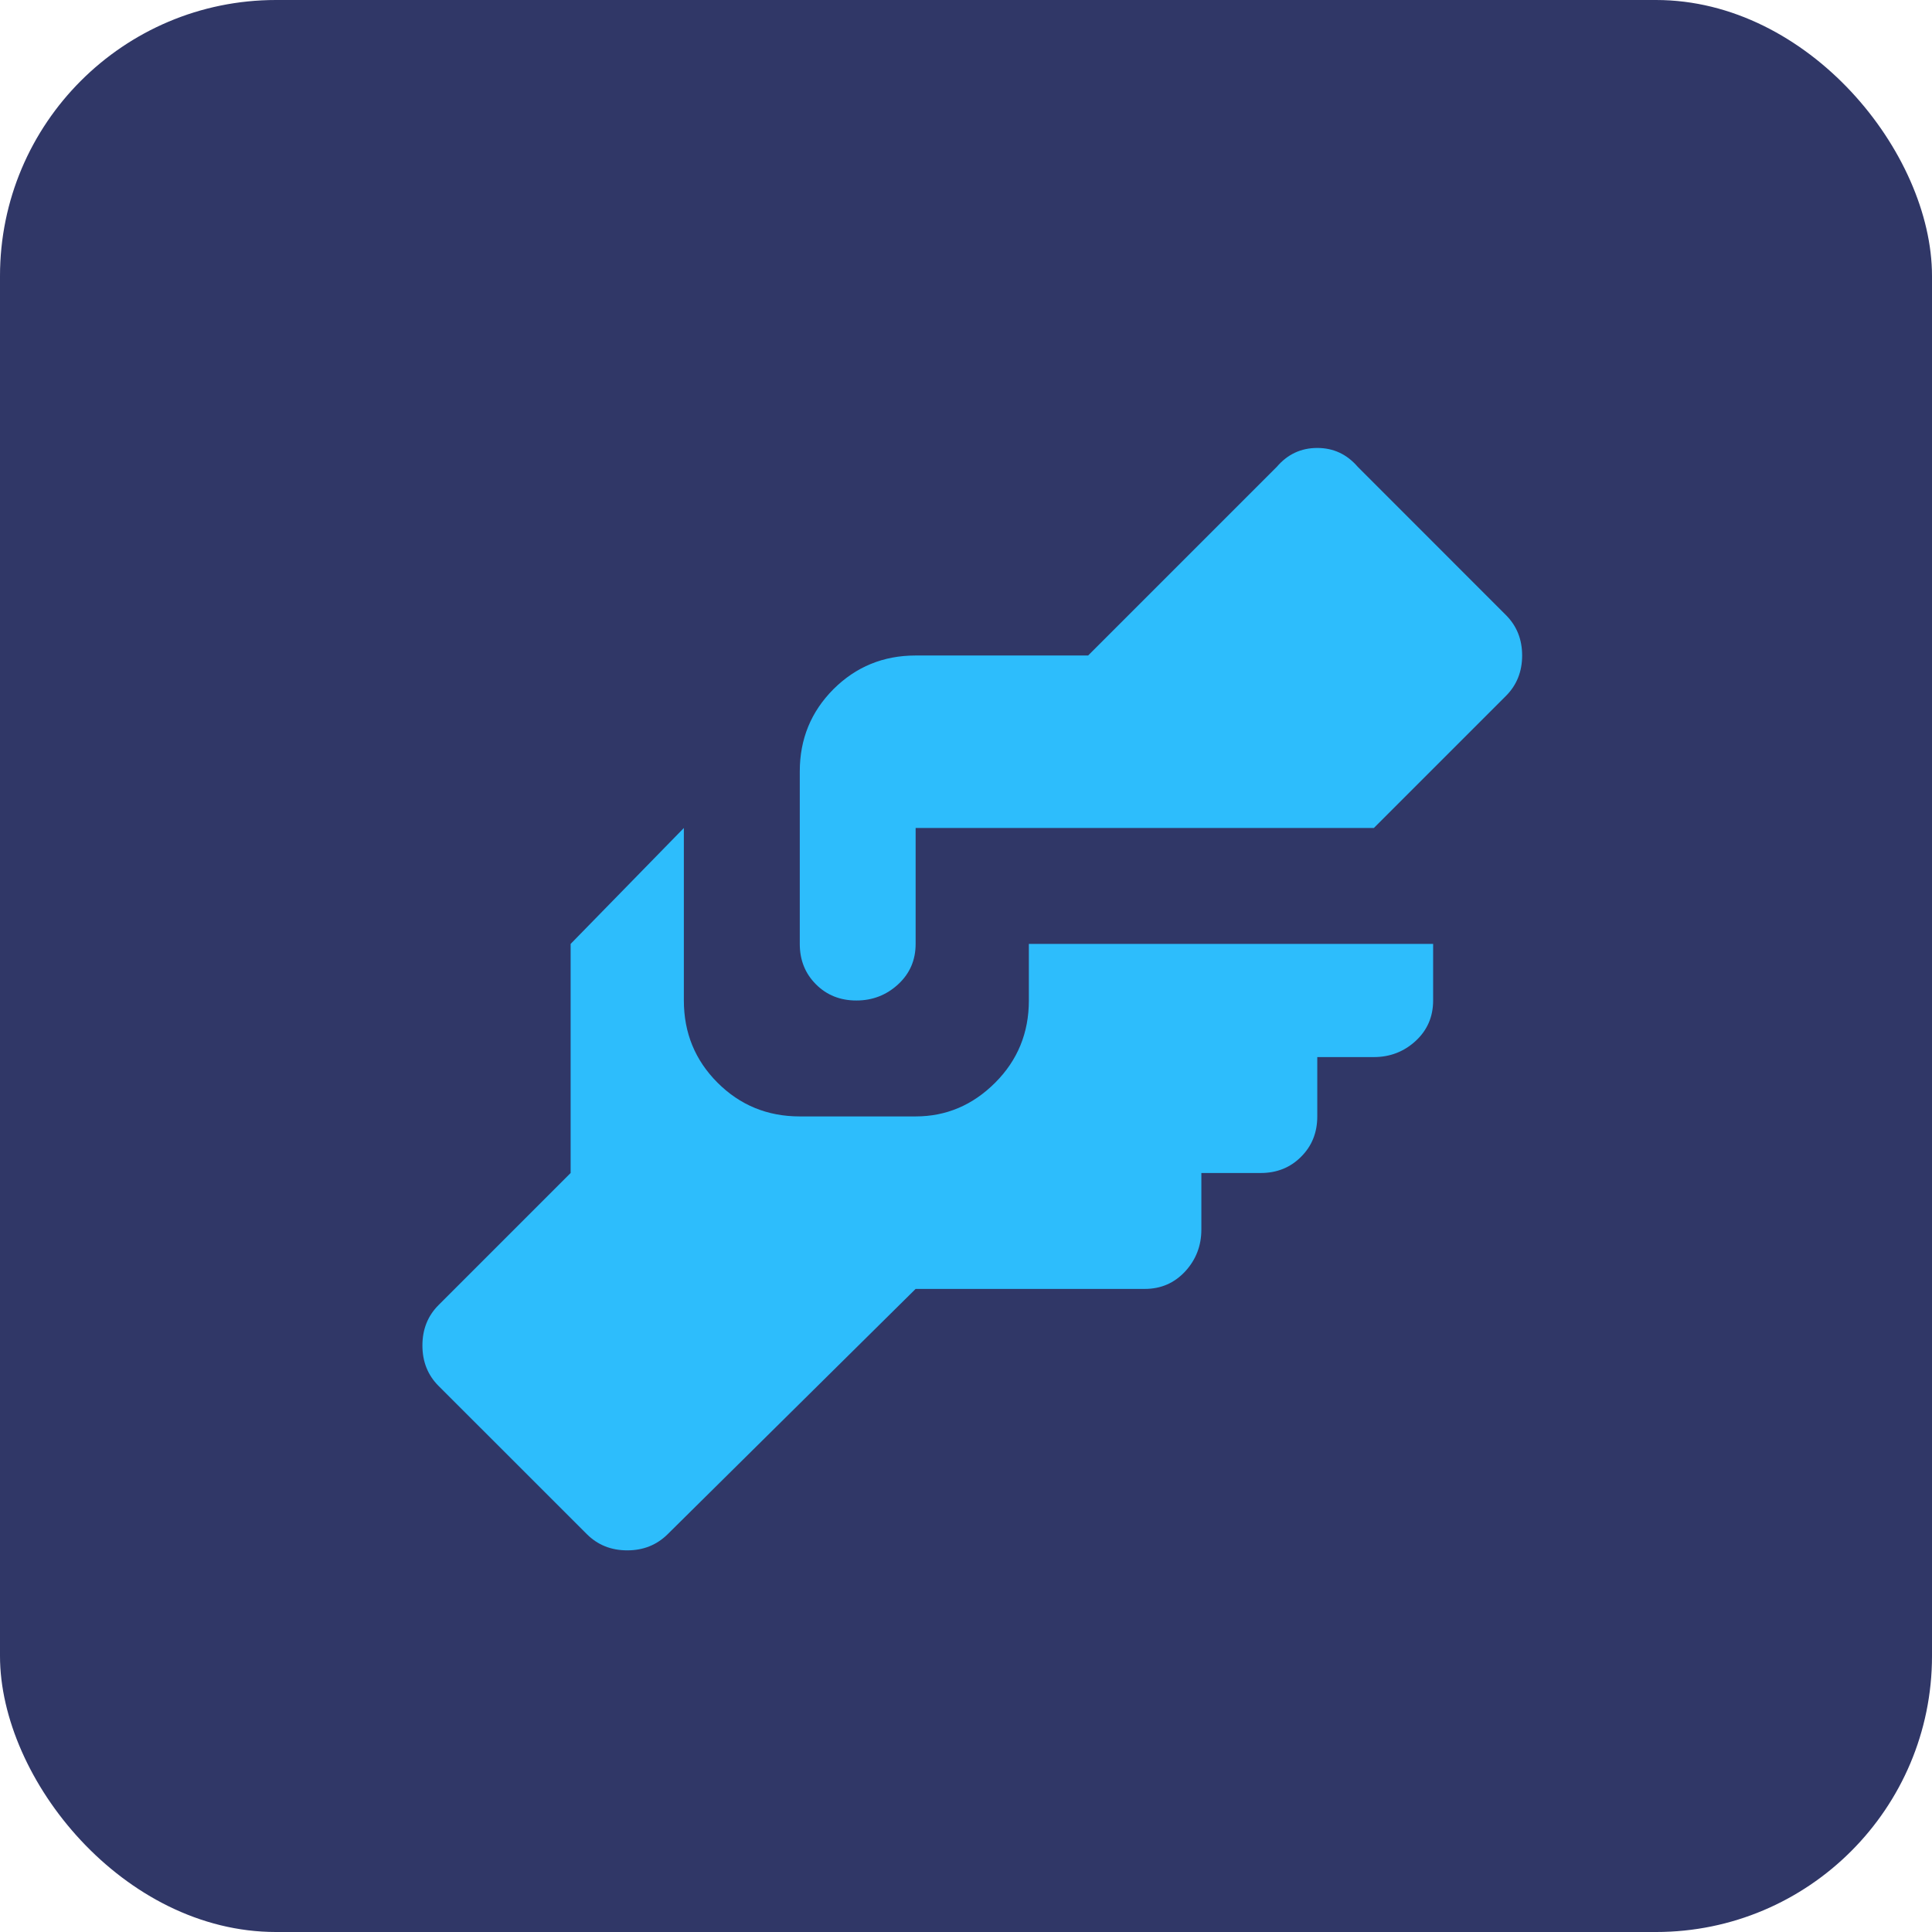
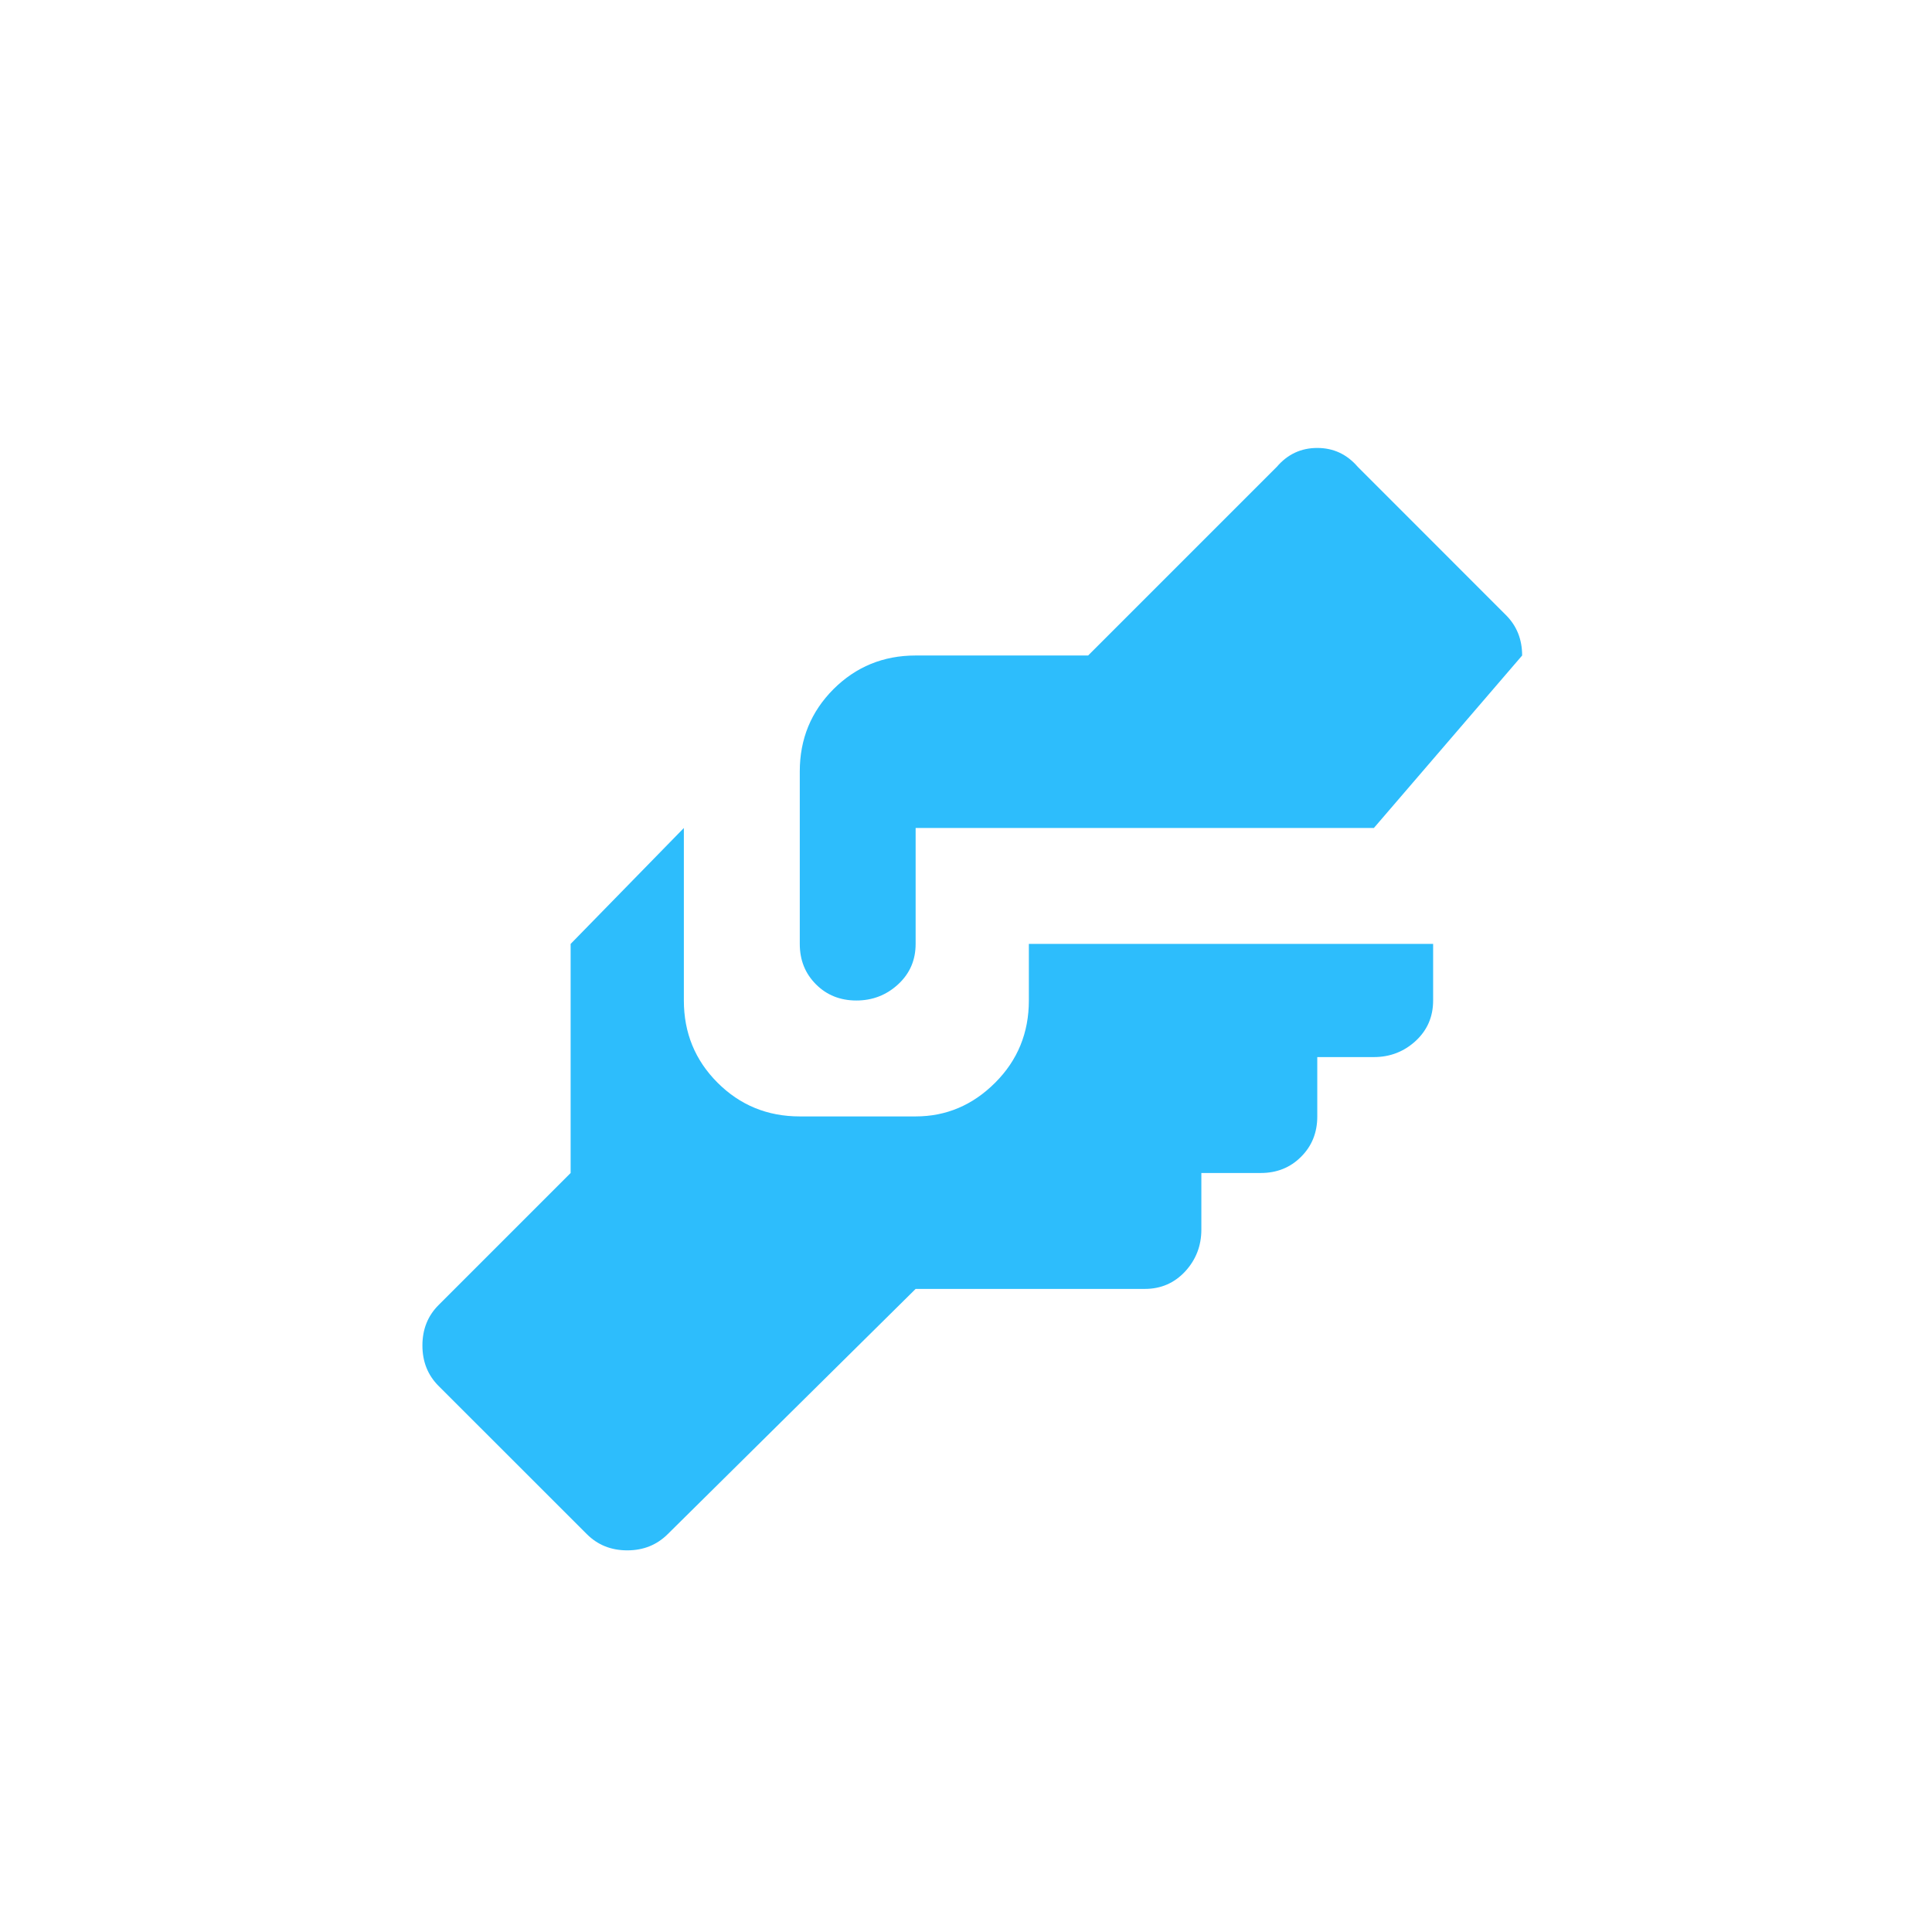
<svg xmlns="http://www.w3.org/2000/svg" width="28px" height="28px" viewBox="0 0 28 28" version="1.1">
  <title>broaden-your-services</title>
  <g id="Page-1" stroke="none" stroke-width="1" fill="none" fill-rule="evenodd">
    <g id="Who-It's-For---3PL-Aggregator" transform="translate(-1108, -2528)">
      <g id="Group-41" transform="translate(183, 2295)">
        <g id="broaden-your-services" transform="translate(925, 233)">
-           <rect id="Rectangle" fill="#303767" x="0" y="0" width="28" height="28" rx="4" />
          <g id="󱈘" transform="translate(6.122, 6.492)" fill="#2DBDFC" fill-rule="nonzero">
-             <path d="M7.148,3.008 L9.648,3.008 L12.383,0.273 C12.539,0.091 12.734,0 12.969,0 C13.203,0 13.398,0.091 13.555,0.273 L15.703,2.422 C15.859,2.578 15.938,2.773 15.938,3.008 C15.938,3.242 15.859,3.438 15.703,3.594 L13.789,5.508 L7.148,5.508 L7.148,7.188 C7.148,7.422 7.064,7.617 6.895,7.773 C6.725,7.93 6.523,8.008 6.289,8.008 C6.055,8.008 5.859,7.93 5.703,7.773 C5.547,7.617 5.469,7.422 5.469,7.188 L5.469,4.688 C5.469,4.219 5.632,3.822 5.957,3.496 C6.283,3.171 6.68,3.008 7.148,3.008 Z M2.148,7.188 L2.148,10.508 L0.234,12.422 C0.078,12.578 0,12.773 0,13.008 C0,13.242 0.078,13.438 0.234,13.594 L2.383,15.742 C2.539,15.898 2.734,15.977 2.969,15.977 C3.203,15.977 3.398,15.898 3.555,15.742 L7.148,12.188 L10.469,12.188 C10.703,12.188 10.898,12.103 11.055,11.934 C11.211,11.764 11.289,11.562 11.289,11.328 L11.289,10.508 L12.148,10.508 C12.383,10.508 12.578,10.43 12.734,10.273 C12.891,10.117 12.969,9.922 12.969,9.688 L12.969,8.828 L13.789,8.828 C14.023,8.828 14.225,8.75 14.395,8.594 C14.564,8.438 14.648,8.242 14.648,8.008 L14.648,7.188 L8.789,7.188 L8.789,8.008 C8.789,8.477 8.626,8.874 8.301,9.199 C7.975,9.525 7.591,9.688 7.148,9.688 L5.469,9.688 C5,9.688 4.603,9.525 4.277,9.199 C3.952,8.874 3.789,8.477 3.789,8.008 L3.789,5.508 L2.148,7.188 Z" id="Shape" />
+             <path d="M7.148,3.008 L9.648,3.008 L12.383,0.273 C12.539,0.091 12.734,0 12.969,0 C13.203,0 13.398,0.091 13.555,0.273 L15.703,2.422 C15.859,2.578 15.938,2.773 15.938,3.008 L13.789,5.508 L7.148,5.508 L7.148,7.188 C7.148,7.422 7.064,7.617 6.895,7.773 C6.725,7.93 6.523,8.008 6.289,8.008 C6.055,8.008 5.859,7.93 5.703,7.773 C5.547,7.617 5.469,7.422 5.469,7.188 L5.469,4.688 C5.469,4.219 5.632,3.822 5.957,3.496 C6.283,3.171 6.68,3.008 7.148,3.008 Z M2.148,7.188 L2.148,10.508 L0.234,12.422 C0.078,12.578 0,12.773 0,13.008 C0,13.242 0.078,13.438 0.234,13.594 L2.383,15.742 C2.539,15.898 2.734,15.977 2.969,15.977 C3.203,15.977 3.398,15.898 3.555,15.742 L7.148,12.188 L10.469,12.188 C10.703,12.188 10.898,12.103 11.055,11.934 C11.211,11.764 11.289,11.562 11.289,11.328 L11.289,10.508 L12.148,10.508 C12.383,10.508 12.578,10.43 12.734,10.273 C12.891,10.117 12.969,9.922 12.969,9.688 L12.969,8.828 L13.789,8.828 C14.023,8.828 14.225,8.75 14.395,8.594 C14.564,8.438 14.648,8.242 14.648,8.008 L14.648,7.188 L8.789,7.188 L8.789,8.008 C8.789,8.477 8.626,8.874 8.301,9.199 C7.975,9.525 7.591,9.688 7.148,9.688 L5.469,9.688 C5,9.688 4.603,9.525 4.277,9.199 C3.952,8.874 3.789,8.477 3.789,8.008 L3.789,5.508 L2.148,7.188 Z" id="Shape" />
          </g>
        </g>
      </g>
    </g>
  </g>
</svg>